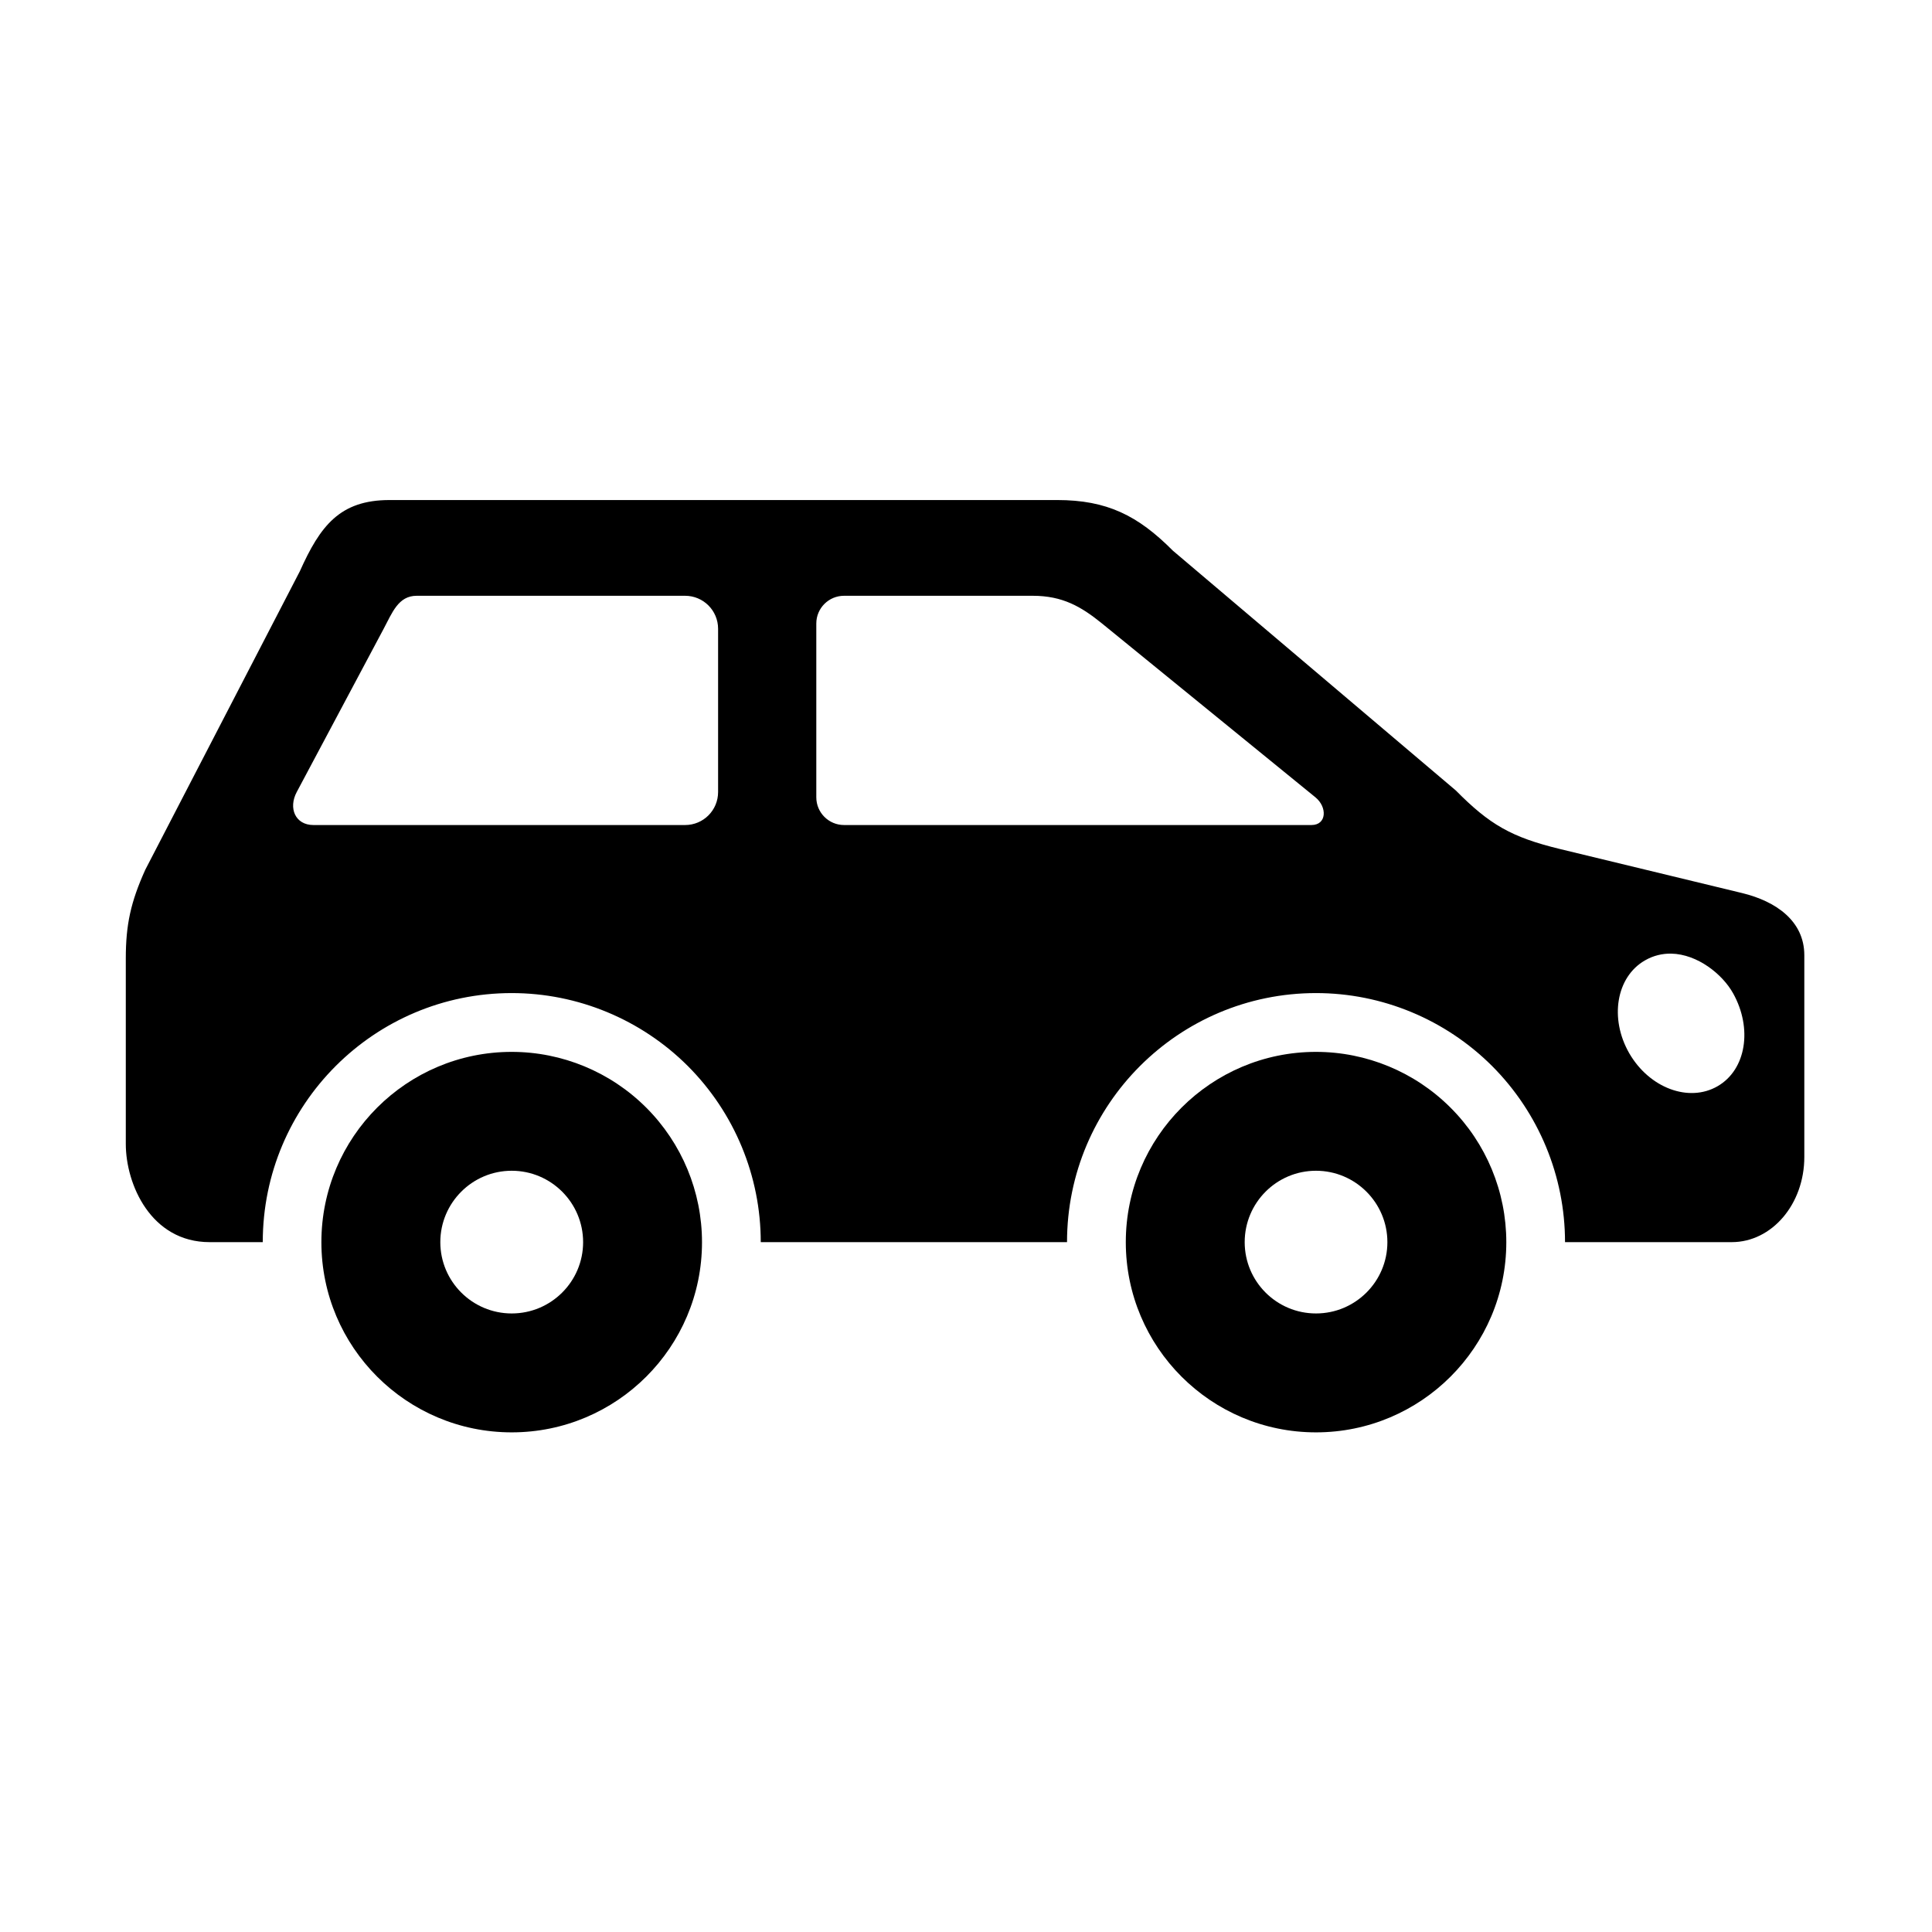
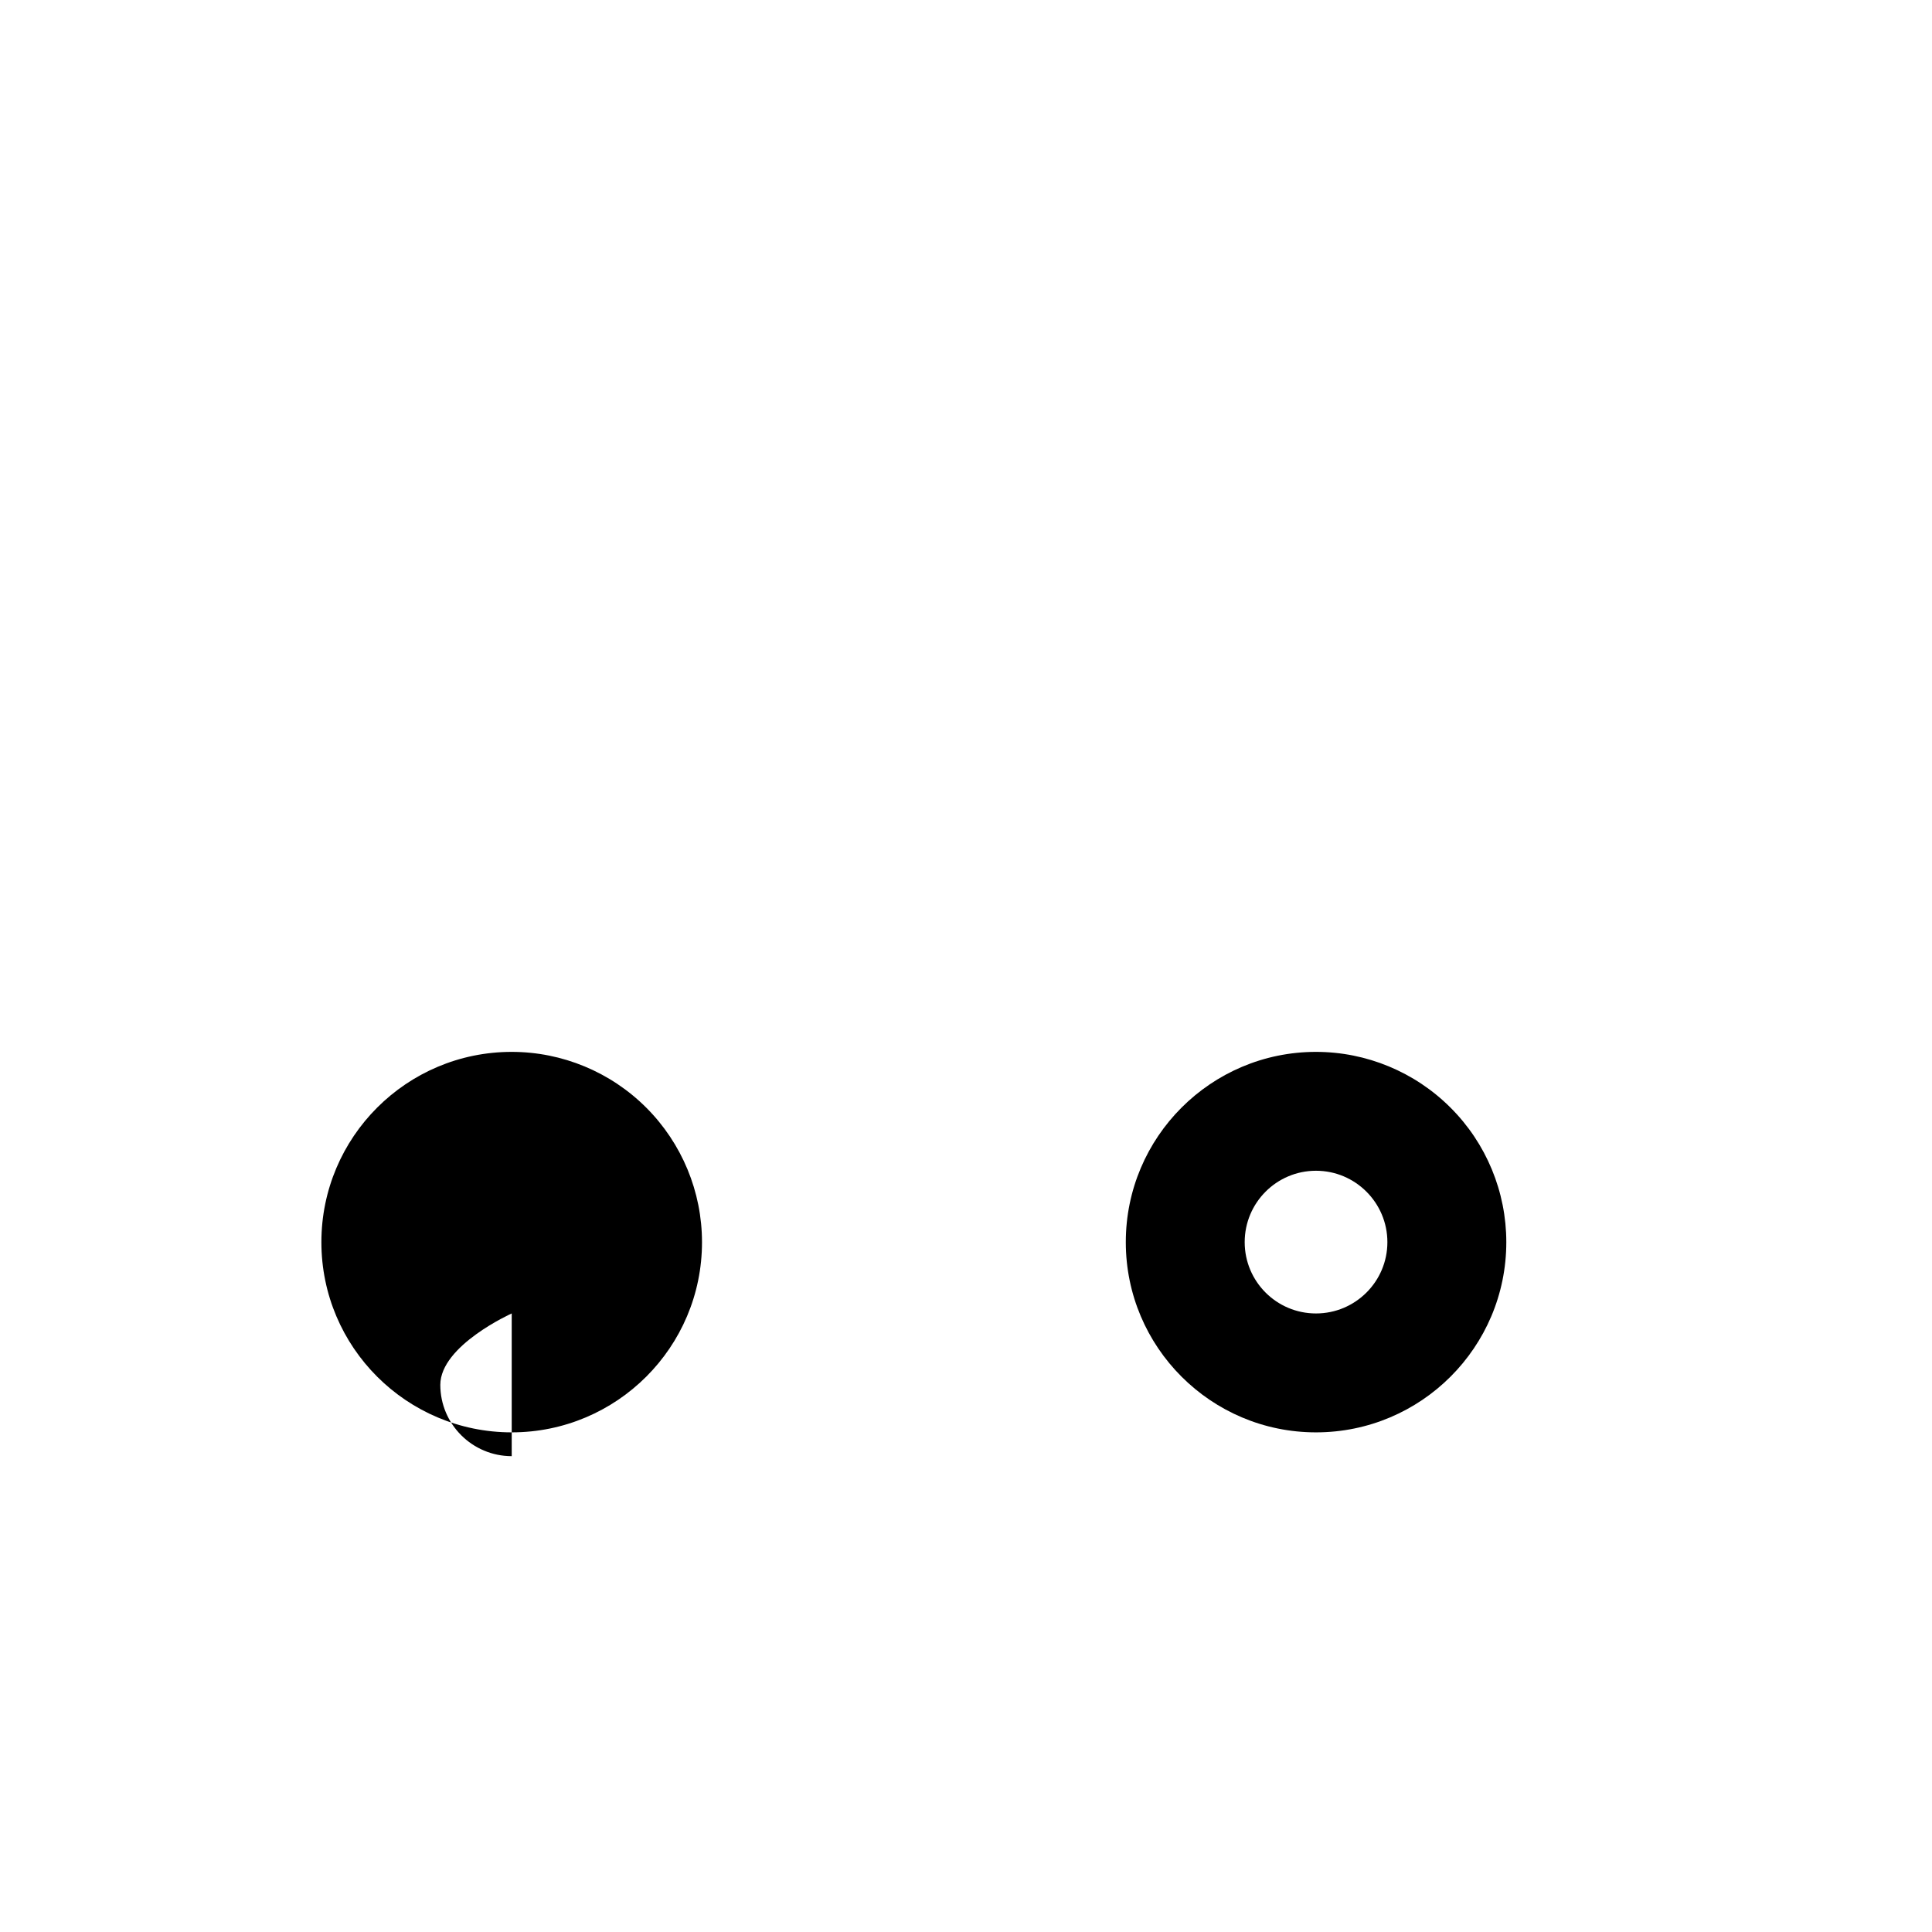
<svg xmlns="http://www.w3.org/2000/svg" fill="#000000" width="800px" height="800px" version="1.1" viewBox="144 144 512 512">
  <g>
-     <path d="m586.88 396.72c6.996 0.141 13.613 5.481 16.414 10.523 5.188 9.305 3.469 20.23-4.109 24.609-7.609 4.406-18.074 0.5-23.41-8.715-5.309-9.215-3.469-20.23 4.137-24.609 2.273-1.316 4.637-1.84 6.969-1.809zm-219.2-94.832h50c7.934 0 12.859 2.883 18.367 7.344l56.555 46.066c3.152 2.562 3.035 7.344-1.051 7.344h-123.87c-4.055 0-7.352-3.293-7.352-7.344v-46.066c0-4.055 3.297-7.344 7.352-7.344zm-113.26 0h71.133c4.836 0 8.75 3.906 8.75 8.75v43.254c0 4.844-3.906 8.75-8.75 8.75h-98.48c-4.836 0-6.707-4.488-4.434-8.75l23.031-43.254c2.277-4.266 3.883-8.75 8.75-8.75zm-7.199-25.371c-13.176 0-18.367 6.852-23.758 18.871l-40.965 79.113c-3.852 8.543-5.16 14.543-5.16 23.5v49.148c0 10.727 6.672 26.031 22.219 26.031h14.078c0-36.441 29.535-66.004 65.977-66.004 17.488 0 34.281 6.969 46.668 19.328 12.367 12.387 19.328 29.184 19.328 46.676h81.164c0-36.441 29.559-66.004 66-66.004 17.492 0 34.254 6.969 46.648 19.328 12.359 12.387 19.328 29.184 19.328 46.676h44.168c10.668 0 19.246-10.086 19.246-22.566v-53.465c0-9.117-7.578-14.312-16.445-16.469l-48.219-11.66c-13.027-3.152-18.773-6.531-27.691-15.539l-74.988-63.551c-9.27-9.332-17.492-13.414-30.672-13.414z" />
-     <path d="m279.61 523.59c-27.844 0-50.438-22.566-50.438-50.402 0-27.844 22.594-50.43 50.438-50.43 13.379 0 26.211 5.336 35.652 14.777 9.449 9.449 14.777 22.273 14.777 35.66 0.004 27.828-22.586 50.395-50.43 50.395zm0-31.512c10.434 0 18.922-8.457 18.922-18.895 0-10.441-8.488-18.922-18.922-18.922s-18.922 8.48-18.922 18.922c0.004 10.434 8.488 18.895 18.922 18.895z" />
+     <path d="m279.61 523.59c-27.844 0-50.438-22.566-50.438-50.402 0-27.844 22.594-50.43 50.438-50.43 13.379 0 26.211 5.336 35.652 14.777 9.449 9.449 14.777 22.273 14.777 35.66 0.004 27.828-22.586 50.395-50.43 50.395zm0-31.512s-18.922 8.48-18.922 18.922c0.004 10.434 8.488 18.895 18.922 18.895z" />
    <path d="m492.75 523.59c-27.809 0-50.402-22.566-50.402-50.402 0-27.844 22.594-50.43 50.402-50.43 13.383 0 26.211 5.336 35.652 14.777 9.473 9.449 14.785 22.273 14.785 35.66-0.004 27.828-22.594 50.395-50.438 50.395zm0-31.512c10.434 0 18.922-8.457 18.922-18.895 0-10.441-8.488-18.922-18.922-18.922s-18.895 8.48-18.895 18.922c0 10.434 8.457 18.895 18.895 18.895z" />
  </g>
</svg>